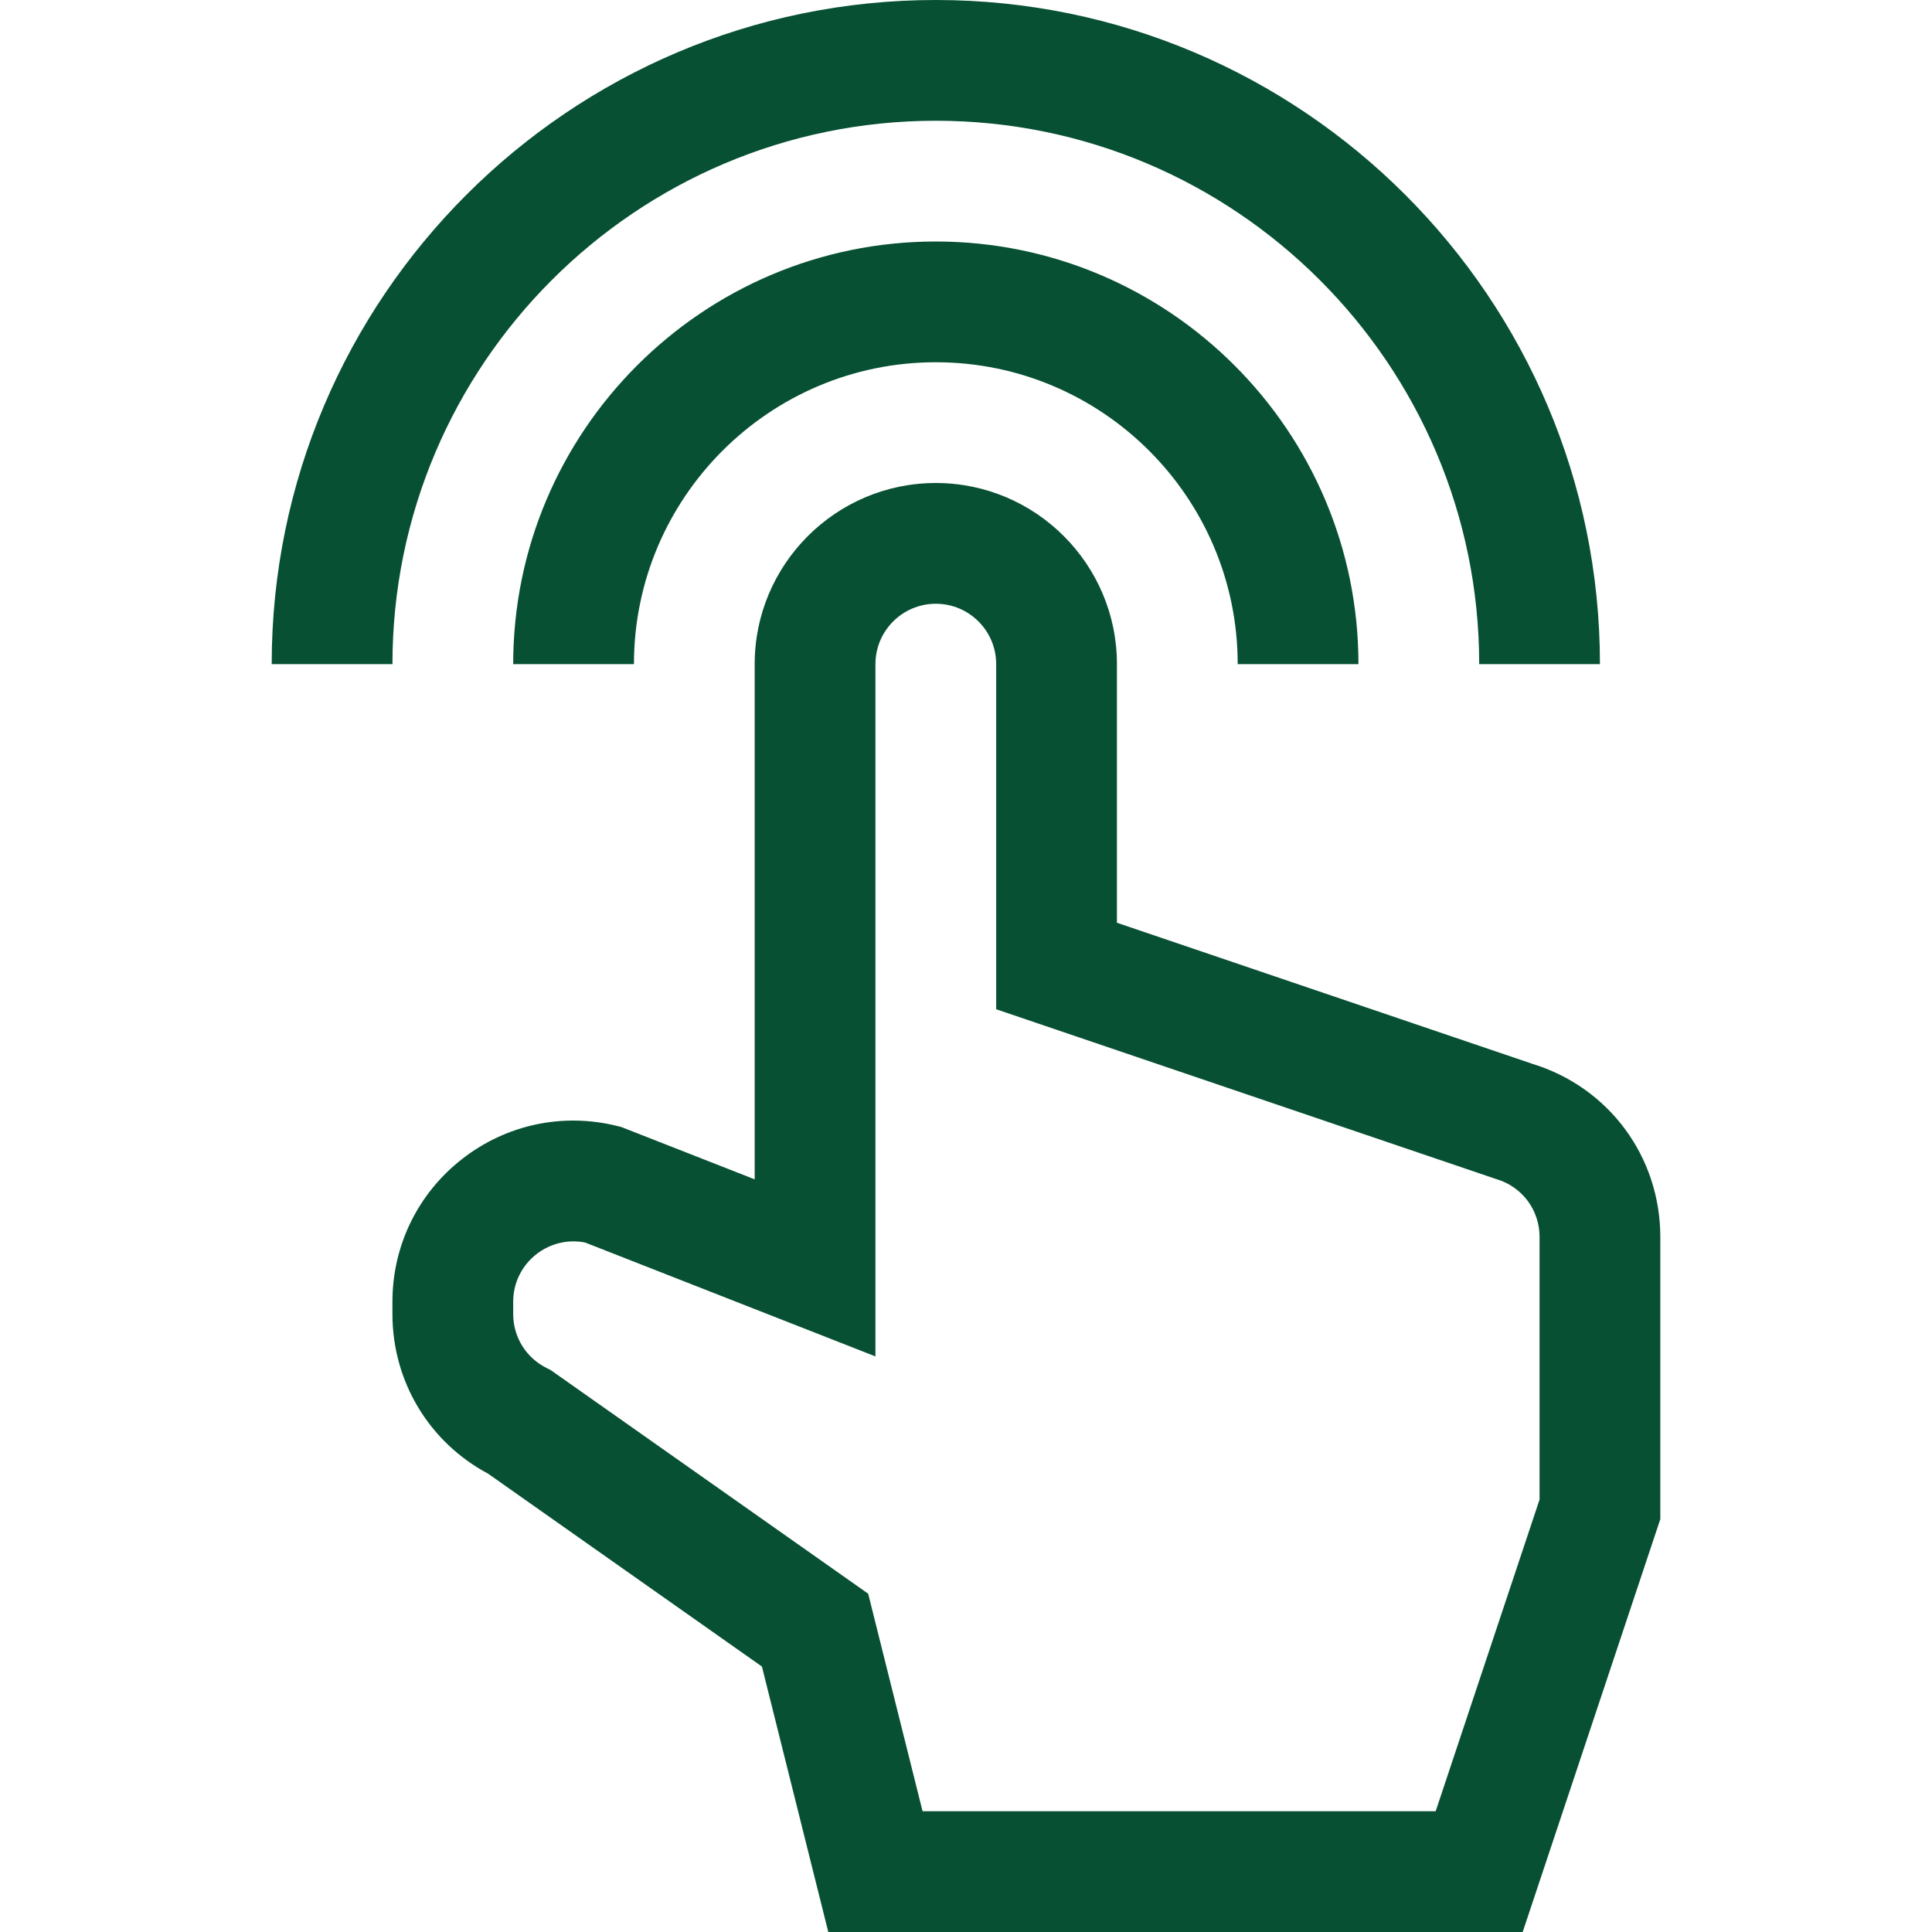
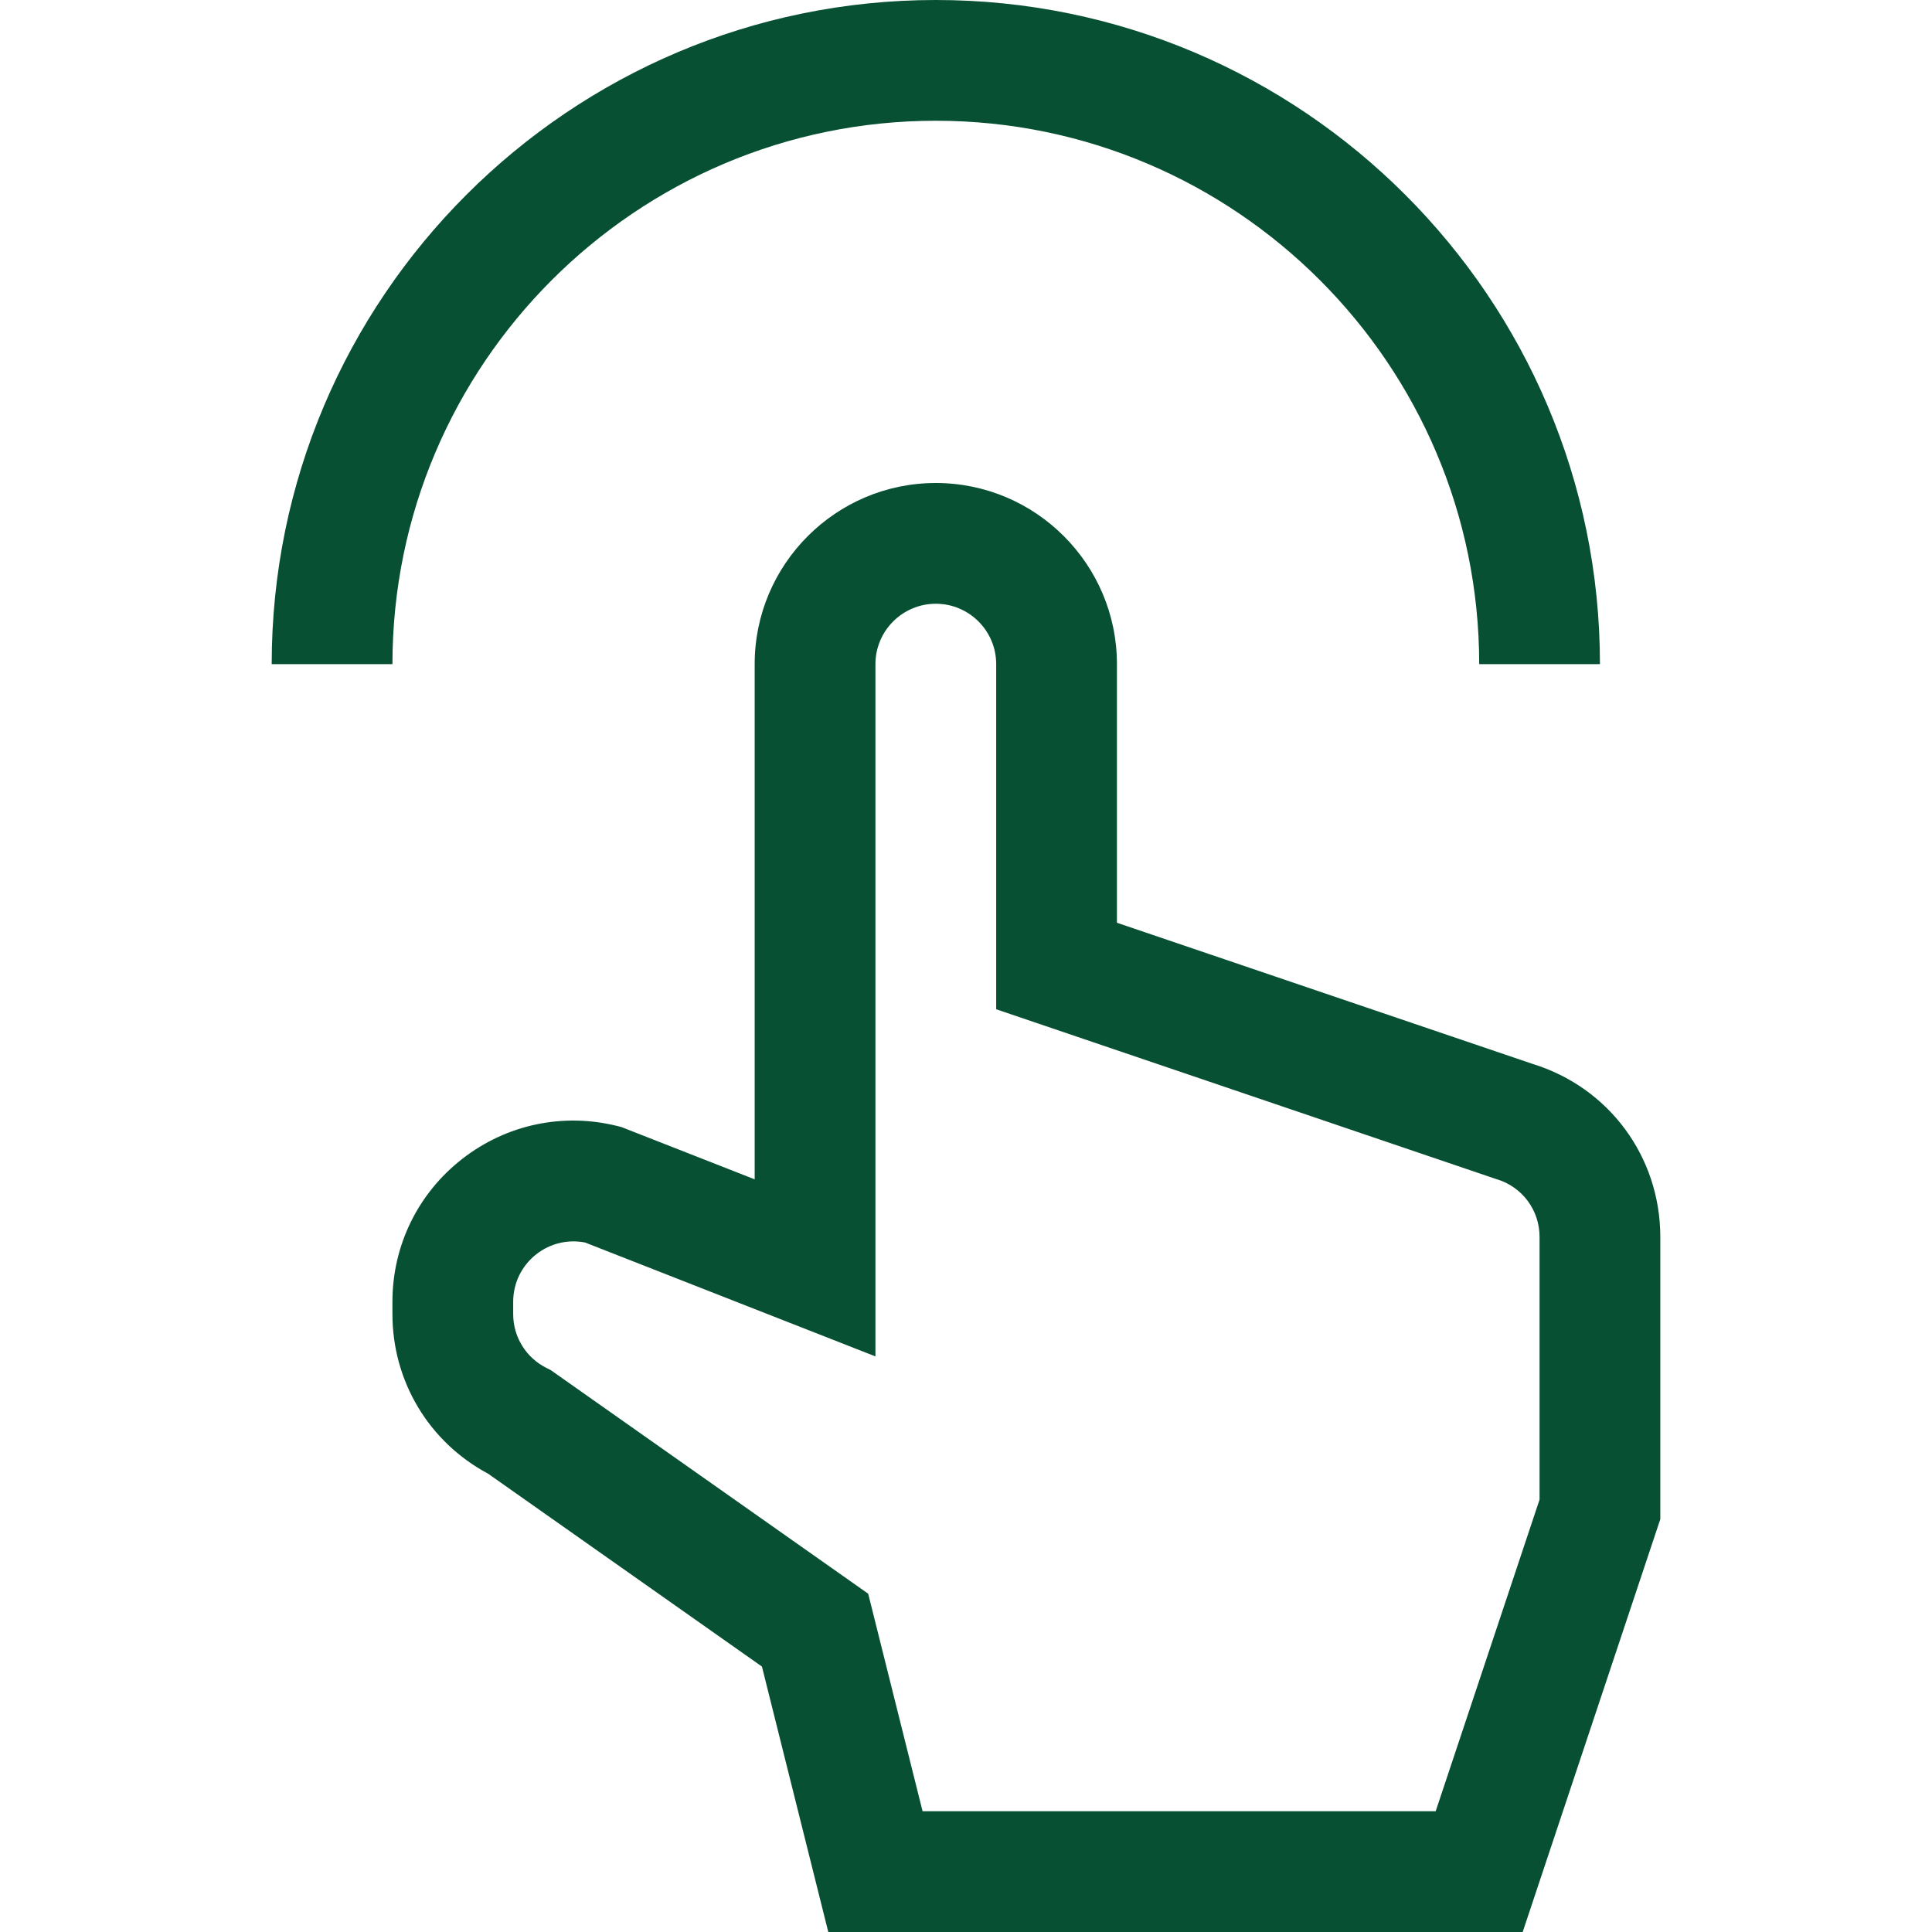
<svg xmlns="http://www.w3.org/2000/svg" version="1.1" x="0px" y="0px" viewBox="0 0 192 192" style="enable-background:new 0 0 192 192;" xml:space="preserve">
  <style type="text/css"> .st0{fill:#075033;} .st1{fill:#23A96A;} .st2{fill:none;} .st3{fill:#005230;} </style>
  <g id="Back"> </g>
  <g id="Main">
    <g>
      <path class="st0" d="M152.284,105.722l-41.285-14.021V66c0-9.925-8.075-18-18-18s-18,8.075-18,18 v51.201l-13.258-5.201l-0.376-0.094c-5.412-1.353-11.043-0.16-15.443,3.275 c-4.399,3.435-6.923,8.606-6.923,14.188v1.214c0,6.697,3.631,12.734,9.512,15.873 l27.209,19.164L82.314,192h69.009l13.676-41.026v-28.045 C164.999,114.957,159.895,108.057,152.284,105.722z M152.999,149.026L142.675,180H91.684 l-5.405-21.62l-31.559-22.228l-0.403-0.202 c-2.046-1.023-3.317-3.08-3.317-5.367v-1.214c0-1.86,0.841-3.584,2.308-4.729 c1.382-1.079,3.126-1.493,4.834-1.162l28.858,11.32V66c0-3.309,2.691-6,6-6 s6,2.691,6,6v34.299l49.519,16.817l0.206,0.066 c2.558,0.767,4.275,3.076,4.275,5.747V149.026z" />
-       <path class="st0" d="M93.001,24c-23.159,0-42,18.841-42,42h12c0-16.542,13.458-30,30-30s30,13.458,30,30 h12C135.001,42.841,116.16,24,93.001,24z" />
      <path class="st0" d="M93.001,12c29.775,0,54,24.224,54,54h12c0-36.393-29.607-66-66-66s-66,29.607-66,66 h12C39.001,36.224,63.226,12,93.001,12z" />
    </g>
  </g>
</svg>